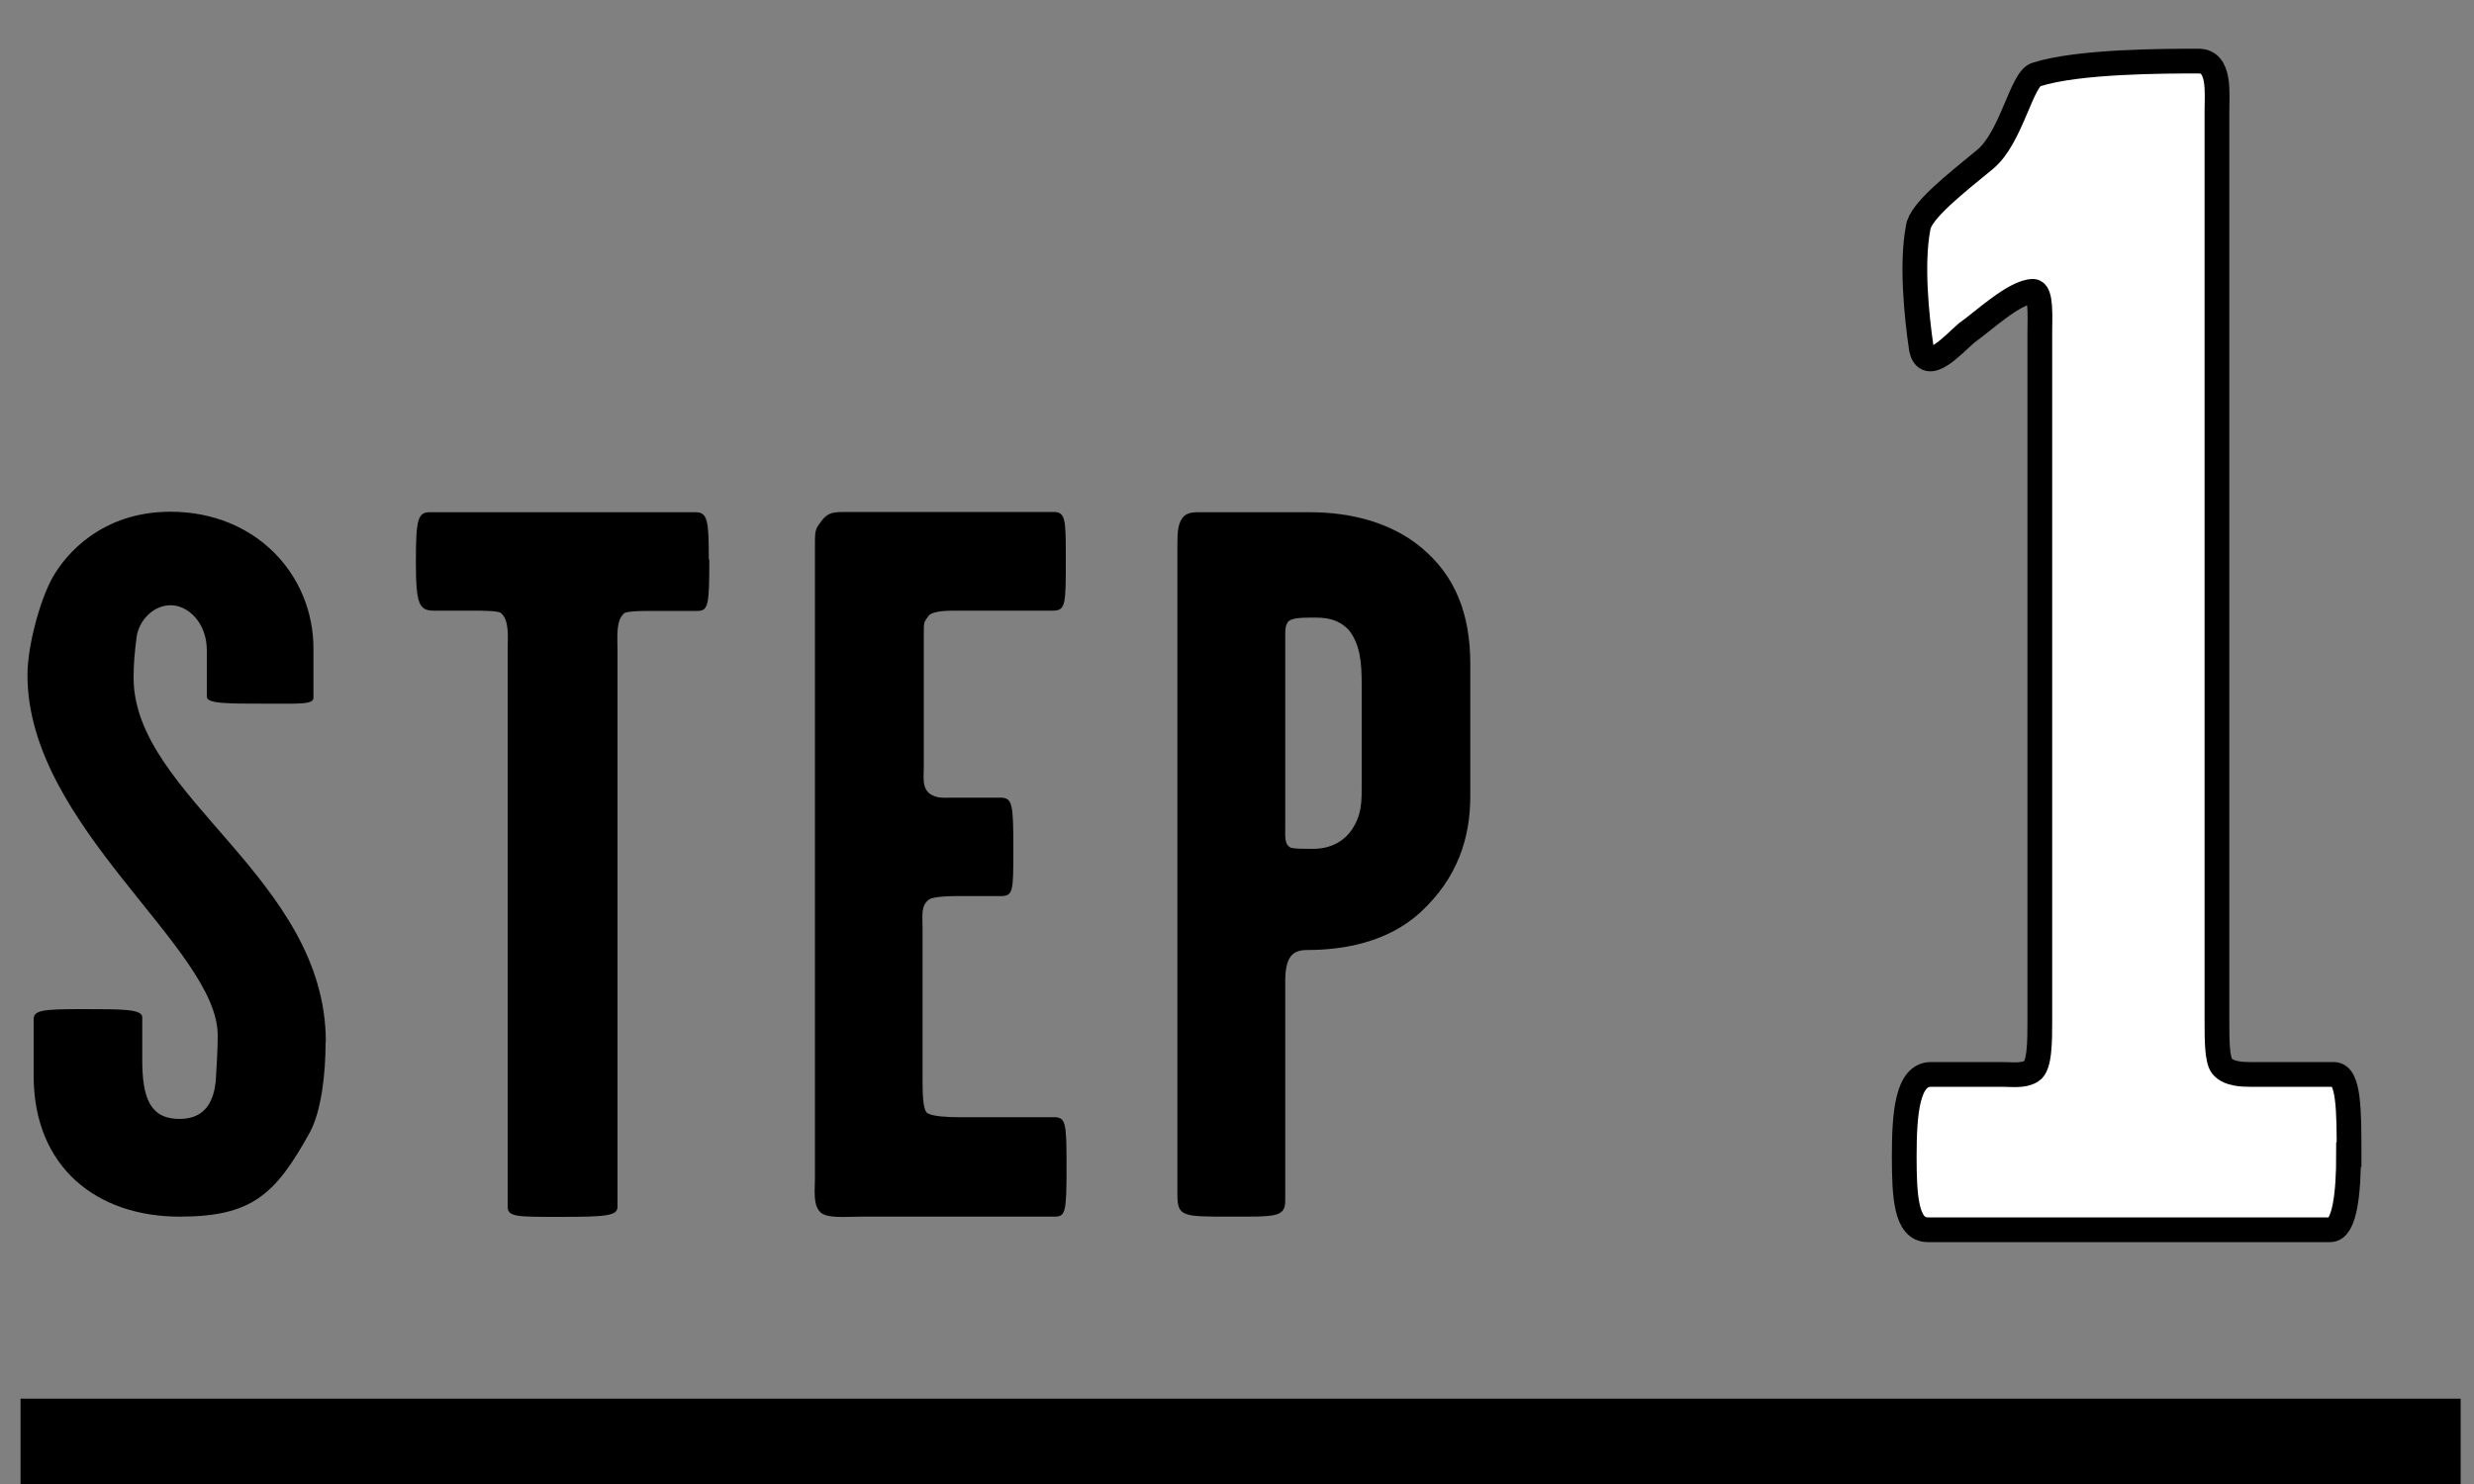
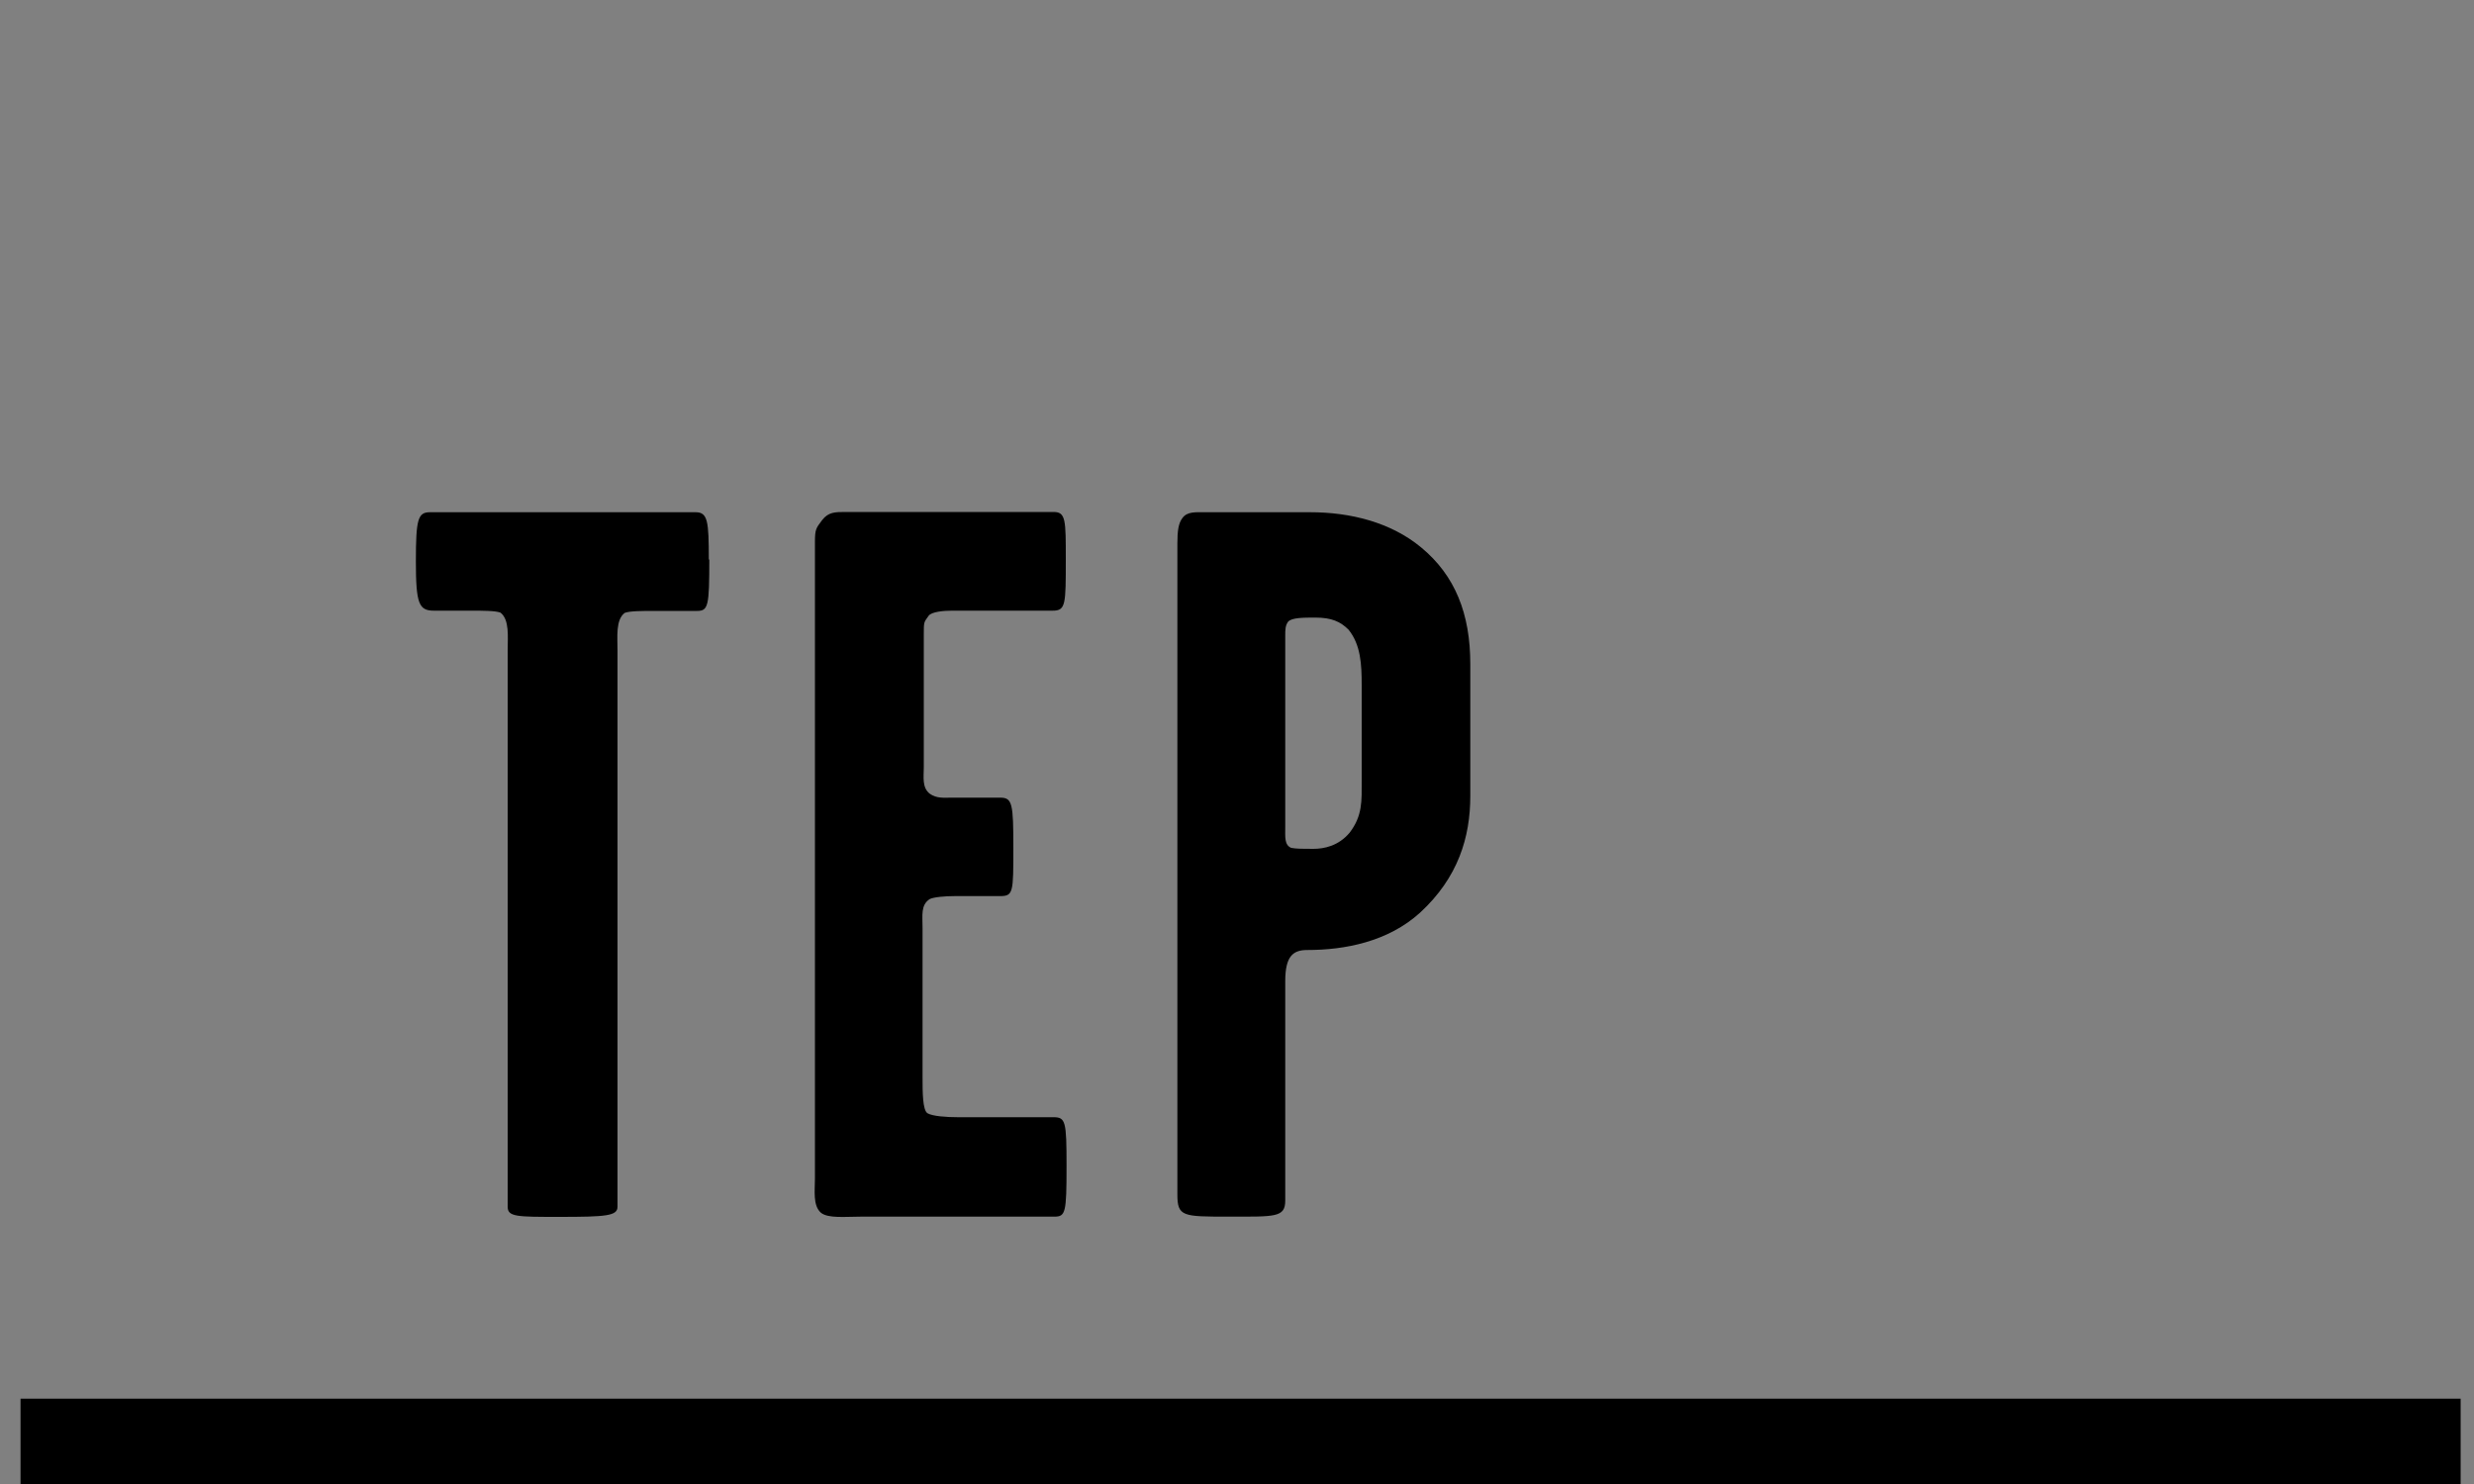
<svg xmlns="http://www.w3.org/2000/svg" viewBox="0 0 100 60">
  <rect x="0" y="0" width="100" height="60" fill="#808080" stroke="none" />
  <defs>
    <style>
      .cls-1 {
        fill: none;
      }

      .cls-2 {
        fill: #fff;
        stroke: #000;
        stroke-miterlimit: 10;
      }
    </style>
  </defs>
  <g id="_イヤー_1" data-name="レイヤー 1" />
  <g id="_イヤー_2" data-name="レイヤー 2">
    <g id="_字" data-name="文字">
      <g>
        <rect class="cls-1" width="100" height="60" />
        <g>
          <g>
-             <path class="cls-2" d="M94.93,46.68c0,1.49-.14,3.04-.74,3.04h-16.27c-.88,0-.95-1.35-.95-2.97,0-1.76,.13-3.31,1.08-3.31h2.84c.47,0,.88,.07,1.22-.13,.34-.2,.34-1.22,.34-2.03V13.4c0-.54,.07-1.62-.27-1.62-.74,0-2.03,1.22-2.7,1.69-.54,.47-1.62,1.69-1.82,.61-.2-1.35-.4-3.44-.13-4.86,.07-.68,1.55-1.82,2.7-2.77,1.08-.88,1.49-3.31,2.09-3.44,1.69-.54,5.2-.54,6.55-.54,.88,0,.74,1.28,.74,2.03V41.28c0,.74,0,1.55,.2,1.82,.27,.34,.88,.34,1.15,.34h3.38c.61,0,.61,1.49,.61,3.24Z" />
            <g>
-               <path d="M13.16,42.15c0,1.22-.16,2.77-.65,3.66-1.38,2.48-2.32,3.38-5.25,3.38-3.34,0-5.9-1.99-5.9-5.7v-2.28c0-.37,.37-.41,1.99-.41s2.4,0,2.4,.33v1.71c0,1.51,.29,2.4,1.51,2.4,1.1,0,1.38-.81,1.46-1.51,.04-.69,.08-1.3,.08-1.87,0-3.54-7.69-8.46-7.69-14.57,0-1.14,.49-3.01,1.02-3.95,.53-.94,1.99-2.65,4.76-2.65,3.46,0,5.78,2.56,5.78,5.53v1.99c0,.28-.57,.24-1.95,.24-1.55,0-2.36,0-2.36-.28v-1.87c0-1.14-.77-1.83-1.46-1.83-.73,0-1.3,.65-1.38,1.3-.08,.61-.12,1.1-.12,1.63,0,4.8,7.77,8.1,7.77,14.73Z" />
              <path d="M28.67,22.62c0,1.87-.04,2.08-.49,2.08h-1.75c-.45,0-.98,0-1.18,.08-.37,.28-.29,.98-.29,1.51v22.5c0,.37-.45,.41-2.36,.41-1.71,0-2.08,0-2.08-.41V26.28c0-.53,.08-1.22-.29-1.51-.2-.08-.73-.08-1.18-.08h-1.51c-.61,0-.73-.28-.73-1.99s.08-1.99,.57-1.99h10.74c.49,0,.53,.37,.53,1.91Z" />
              <path d="M43.11,47.16c0,1.87-.04,2.03-.49,2.03h-7.81c-.65,0-1.34,.08-1.63-.16-.33-.29-.24-.9-.24-1.38V21.93c0-.53,.04-.57,.29-.9s.53-.33,.94-.33h8.42c.49,0,.49,.33,.49,1.91,0,1.83,0,2.08-.53,2.08h-4.07c-.33,0-.81,.04-.94,.2-.2,.28-.2,.24-.2,.77v5.37c0,.37-.08,.81,.24,1.06,.28,.2,.57,.16,.9,.16h1.95c.49,0,.53,.24,.53,2.03s0,1.95-.53,1.95h-1.83c-.41,0-.86,.04-1.02,.12-.37,.24-.29,.65-.29,1.18v6.06c0,.53,0,1.3,.2,1.42,.2,.12,.77,.16,1.22,.16h3.87c.49,0,.53,.16,.53,1.95Z" />
              <path d="M59.43,32.18c0,1.67-.49,3.3-2.03,4.72-1.3,1.18-3.05,1.51-4.56,1.51-.57,0-.89,.24-.89,1.26v8.87c0,.69-.41,.65-2.28,.65s-2.08,0-2.08-.9V21.97c0-.49,.04-.81,.2-1.02,.2-.28,.53-.24,1.02-.24h4.15c1.63,0,3.26,.41,4.48,1.42,1.38,1.14,1.99,2.69,1.99,4.72v5.33Zm-4.39-.57v-3.91c0-.85-.04-1.63-.53-2.24-.33-.33-.69-.49-1.34-.49-.49,0-.94,0-1.1,.16-.12,.16-.12,.33-.12,.57v7.73c0,.41-.04,.73,.24,.85,.2,.04,.49,.04,.89,.04,.45,0,1.02-.12,1.47-.65,.53-.69,.49-1.3,.49-2.08Z" />
            </g>
          </g>
          <rect x=".83" y="56.55" width="98.63" height="3.45" />
        </g>
      </g>
    </g>
  </g>
</svg>